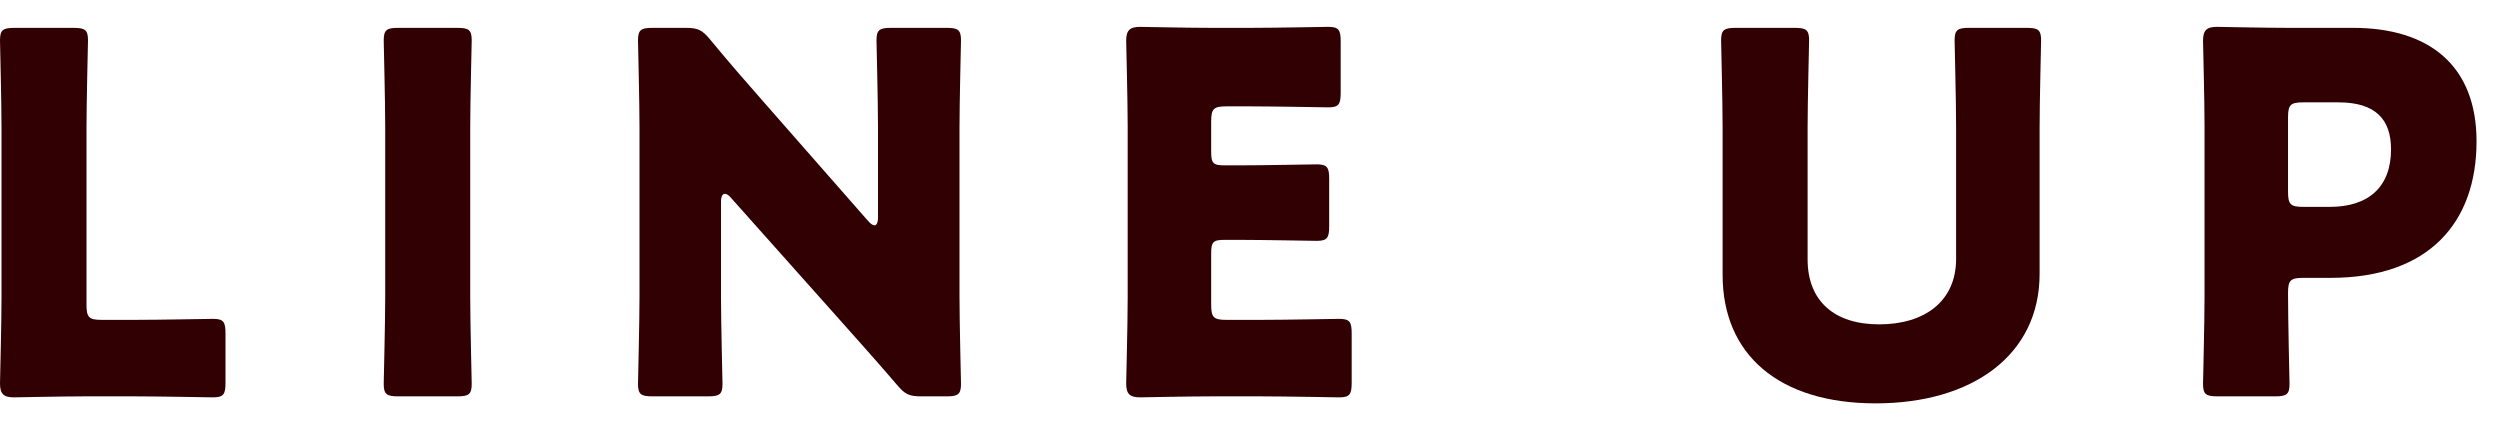
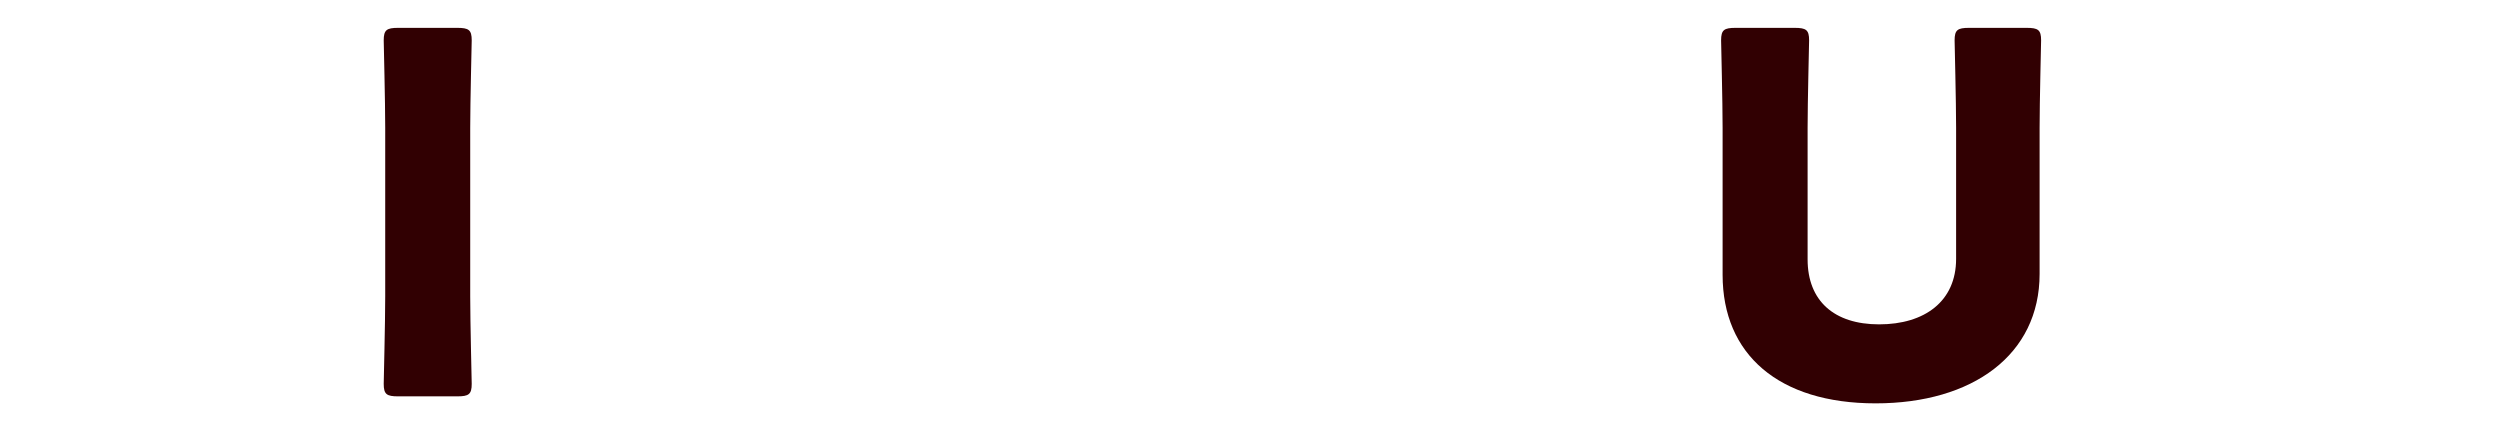
<svg xmlns="http://www.w3.org/2000/svg" width="70" height="12" viewBox="0 0 70 12" fill="none">
-   <path d="M63.701 11.098H62.091C61.769 11.098 61.685 11.042 61.685 10.748C61.685 10.65 61.727 9.04 61.727 8.298V3.538C61.727 2.796 61.685 1.242 61.685 1.144C61.685 0.85 61.783 0.752 62.077 0.752C62.175 0.752 63.407 0.78 64.051 0.78H65.885C68.027 0.78 69.343 1.844 69.343 3.958C69.343 6.226 68.013 7.78 65.255 7.78H64.485C64.135 7.78 64.065 7.85 64.065 8.2C64.065 9.054 64.107 10.65 64.107 10.748C64.107 11.042 64.023 11.098 63.701 11.098ZM64.065 3.286V5.372C64.065 5.722 64.135 5.792 64.485 5.792H65.241C66.305 5.792 66.949 5.246 66.949 4.182C66.949 3.342 66.515 2.866 65.479 2.866H64.485C64.135 2.866 64.065 2.936 64.065 3.286Z" fill="#310002" />
  <path d="M57.109 3.58V7.668C57.109 9.936 55.233 11.294 52.517 11.294C49.801 11.294 48.233 9.922 48.233 7.696V3.58C48.233 2.838 48.191 1.228 48.191 1.13C48.191 0.836 48.275 0.78 48.597 0.78H50.249C50.571 0.78 50.655 0.836 50.655 1.13C50.655 1.228 50.613 2.838 50.613 3.58V7.262C50.613 8.424 51.355 9.082 52.615 9.082C53.889 9.082 54.771 8.438 54.771 7.248V3.58C54.771 2.838 54.729 1.228 54.729 1.13C54.729 0.836 54.813 0.78 55.135 0.78H56.745C57.067 0.78 57.151 0.836 57.151 1.13C57.151 1.228 57.109 2.838 57.109 3.58Z" fill="#310002" />
-   <path d="M34.333 8.956H35.327C35.985 8.956 37.399 8.928 37.497 8.928C37.791 8.928 37.847 9.012 37.847 9.334V10.72C37.847 11.042 37.791 11.126 37.497 11.126C37.399 11.126 35.985 11.098 35.327 11.098H33.899C33.255 11.098 32.023 11.126 31.925 11.126C31.631 11.126 31.533 11.028 31.533 10.734C31.533 10.636 31.575 9.082 31.575 8.34V3.538C31.575 2.796 31.533 1.242 31.533 1.144C31.533 0.85 31.631 0.752 31.925 0.752C32.023 0.752 33.255 0.78 33.899 0.78H35.019C35.677 0.78 37.091 0.752 37.189 0.752C37.483 0.752 37.539 0.836 37.539 1.158V2.6C37.539 2.922 37.483 3.006 37.189 3.006C37.091 3.006 35.677 2.978 35.019 2.978H34.333C33.983 2.978 33.913 3.048 33.913 3.398V4.252C33.913 4.574 33.969 4.63 34.291 4.63H34.697C35.355 4.63 36.769 4.602 36.867 4.602C37.161 4.602 37.217 4.686 37.217 5.008V6.338C37.217 6.66 37.161 6.744 36.867 6.744C36.769 6.744 35.355 6.716 34.697 6.716H34.291C33.969 6.716 33.913 6.772 33.913 7.094V8.536C33.913 8.886 33.983 8.956 34.333 8.956Z" fill="#310002" />
-   <path d="M20.188 5.652V8.298C20.188 9.04 20.23 10.65 20.23 10.748C20.23 11.042 20.146 11.098 19.824 11.098H18.27C17.948 11.098 17.864 11.042 17.864 10.748C17.864 10.65 17.906 9.04 17.906 8.298V3.58C17.906 2.838 17.864 1.228 17.864 1.13C17.864 0.836 17.948 0.78 18.27 0.78H19.194C19.544 0.78 19.656 0.836 19.88 1.102C20.398 1.732 20.888 2.292 21.392 2.866L24.304 6.184C24.374 6.268 24.444 6.31 24.486 6.31C24.542 6.31 24.584 6.24 24.584 6.086V3.58C24.584 2.838 24.542 1.228 24.542 1.13C24.542 0.836 24.626 0.78 24.948 0.78H26.502C26.824 0.78 26.908 0.836 26.908 1.13C26.908 1.228 26.866 2.838 26.866 3.58V8.298C26.866 9.04 26.908 10.65 26.908 10.748C26.908 11.042 26.824 11.098 26.502 11.098H25.802C25.452 11.098 25.34 11.042 25.116 10.776C24.612 10.188 24.15 9.67 23.576 9.026L20.468 5.54C20.398 5.456 20.342 5.428 20.3 5.428C20.23 5.428 20.188 5.498 20.188 5.652Z" fill="#310002" />
  <path d="M12.802 11.098H11.15C10.828 11.098 10.744 11.042 10.744 10.748C10.744 10.65 10.786 9.04 10.786 8.298V3.58C10.786 2.838 10.744 1.228 10.744 1.13C10.744 0.836 10.828 0.78 11.15 0.78H12.802C13.124 0.78 13.208 0.836 13.208 1.13C13.208 1.228 13.166 2.838 13.166 3.58V8.298C13.166 9.04 13.208 10.65 13.208 10.748C13.208 11.042 13.124 11.098 12.802 11.098Z" fill="#310002" />
-   <path d="M3.794 11.098H2.366C1.722 11.098 0.49 11.126 0.392 11.126C0.098 11.126 0 11.028 0 10.734C0 10.636 0.042 9.082 0.042 8.34V3.58C0.042 2.838 0 1.228 0 1.13C0 0.836 0.084 0.78 0.406 0.78H2.058C2.38 0.78 2.464 0.836 2.464 1.13C2.464 1.228 2.422 2.838 2.422 3.58V8.536C2.422 8.886 2.492 8.956 2.842 8.956H3.794C4.452 8.956 5.866 8.928 5.964 8.928C6.258 8.928 6.314 9.012 6.314 9.334V10.72C6.314 11.042 6.258 11.126 5.964 11.126C5.866 11.126 4.452 11.098 3.794 11.098Z" fill="#310002" />
</svg>